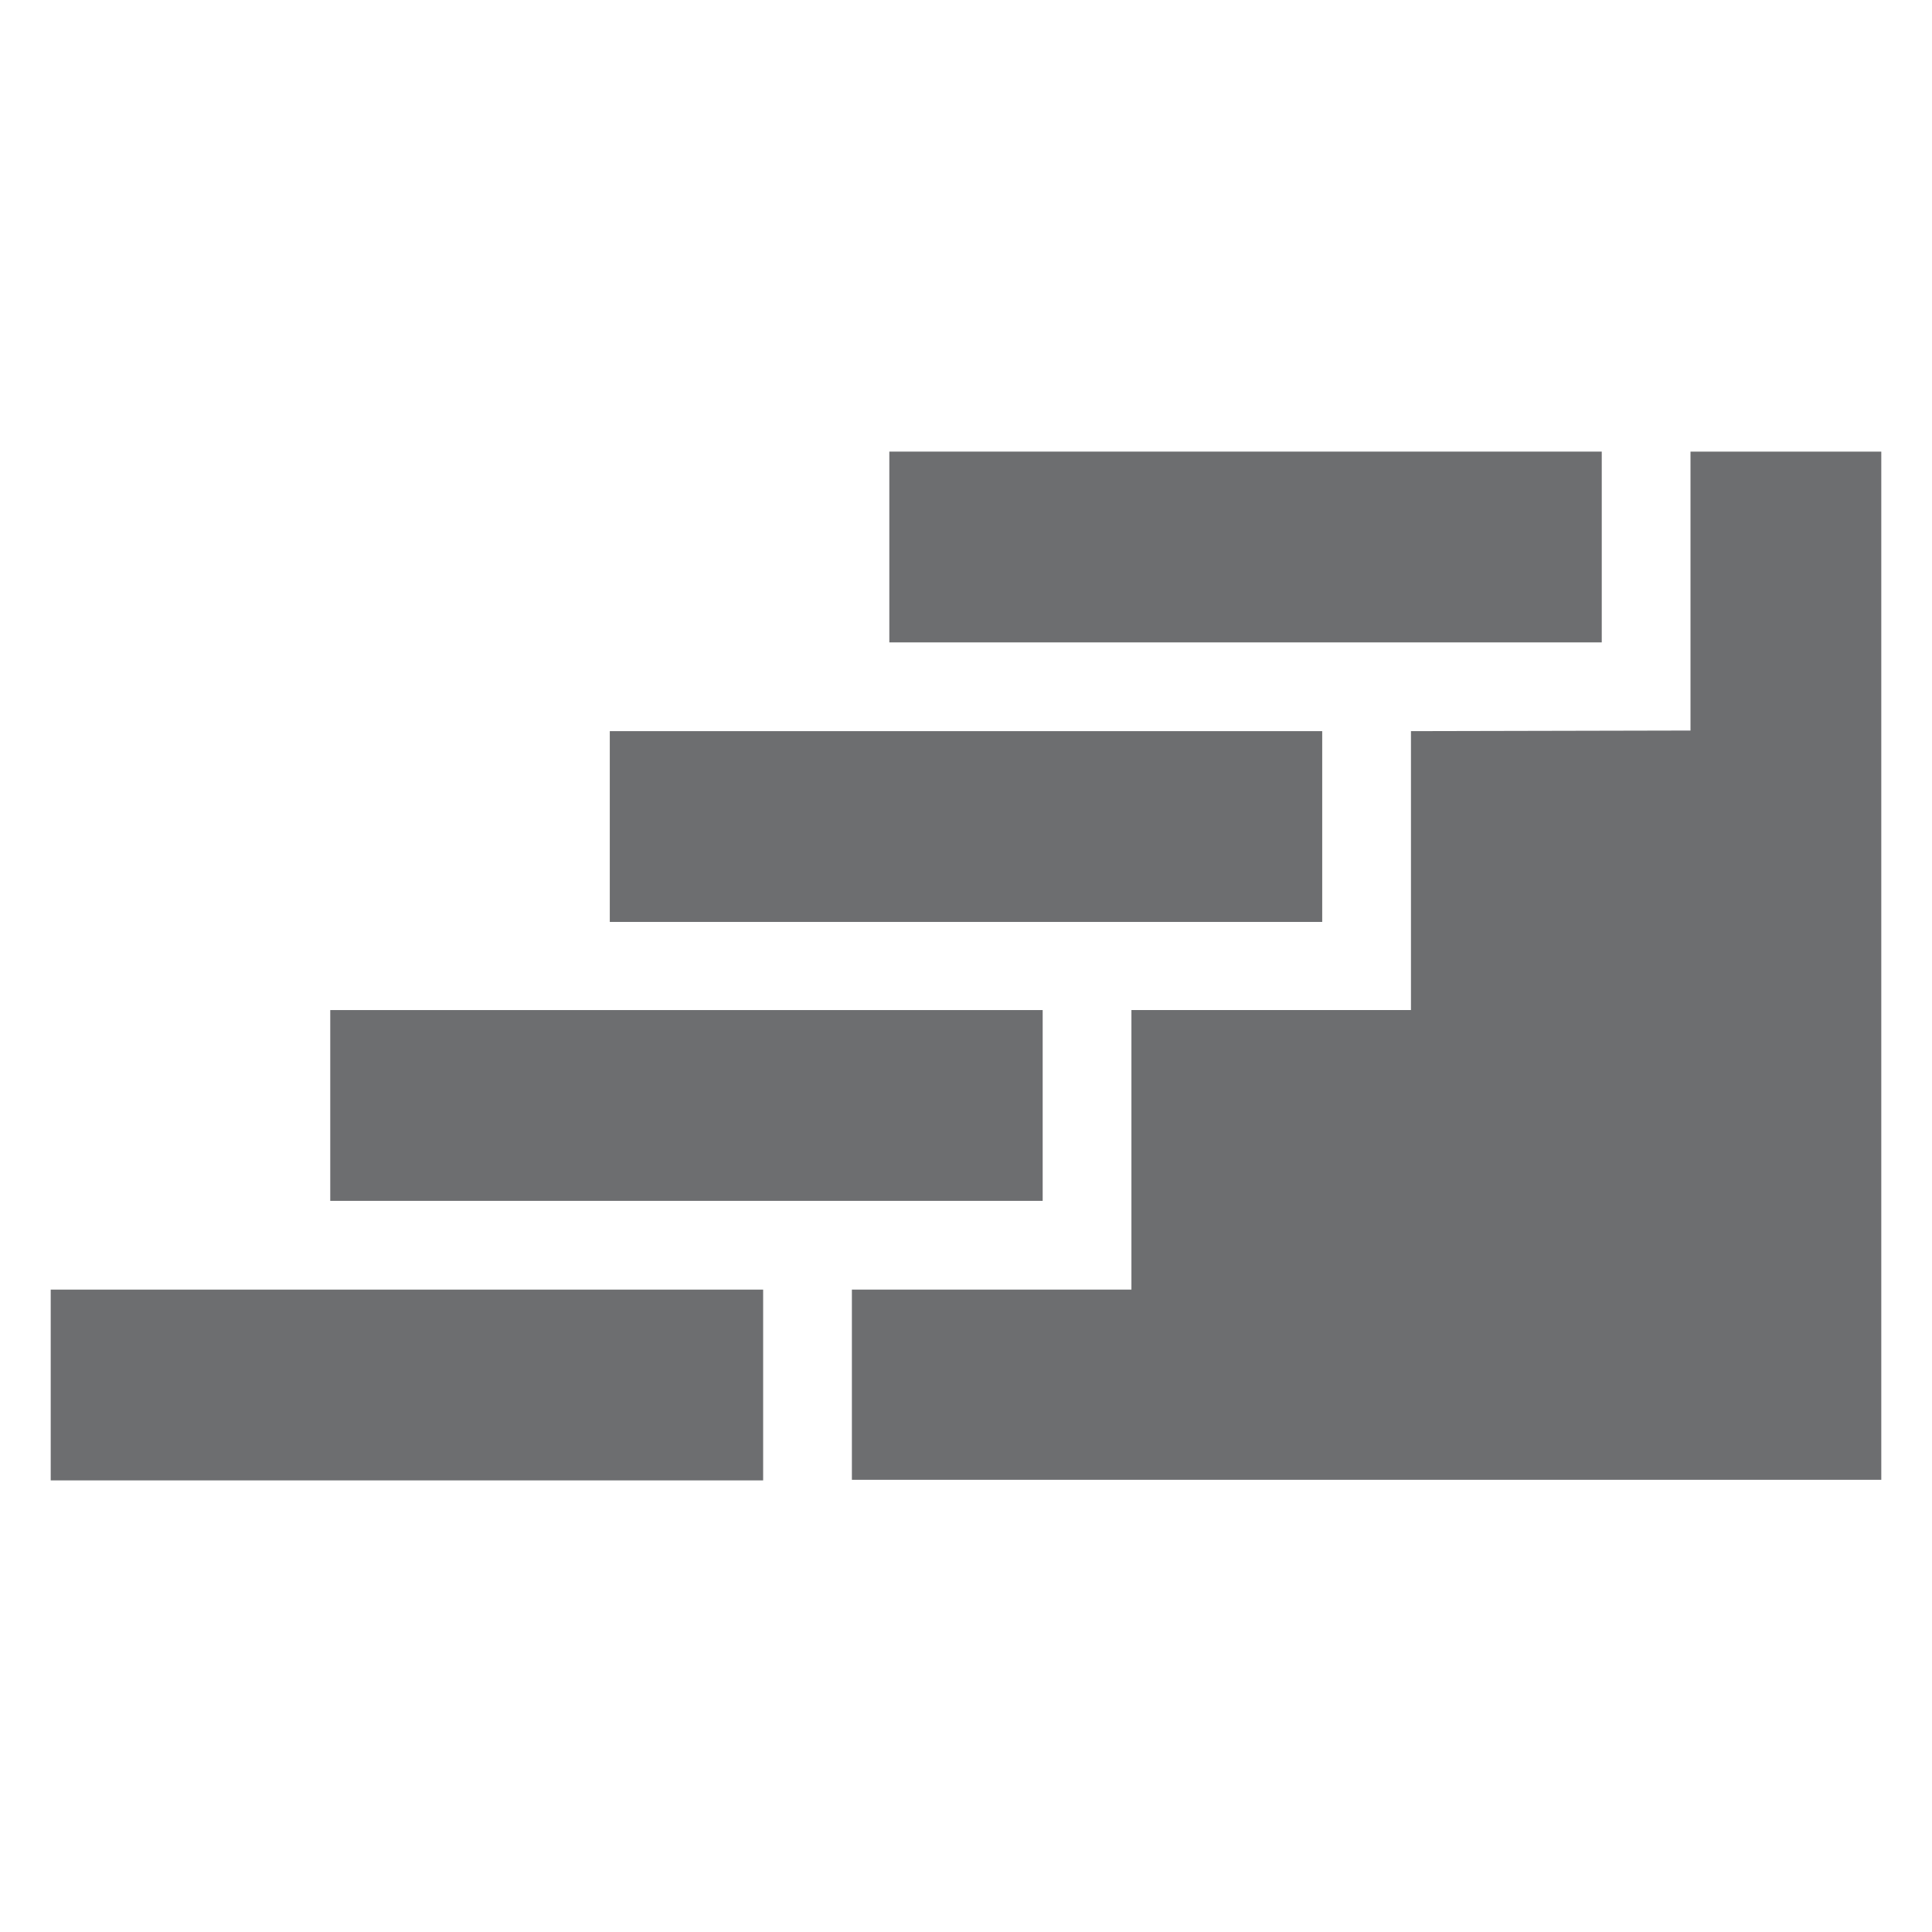
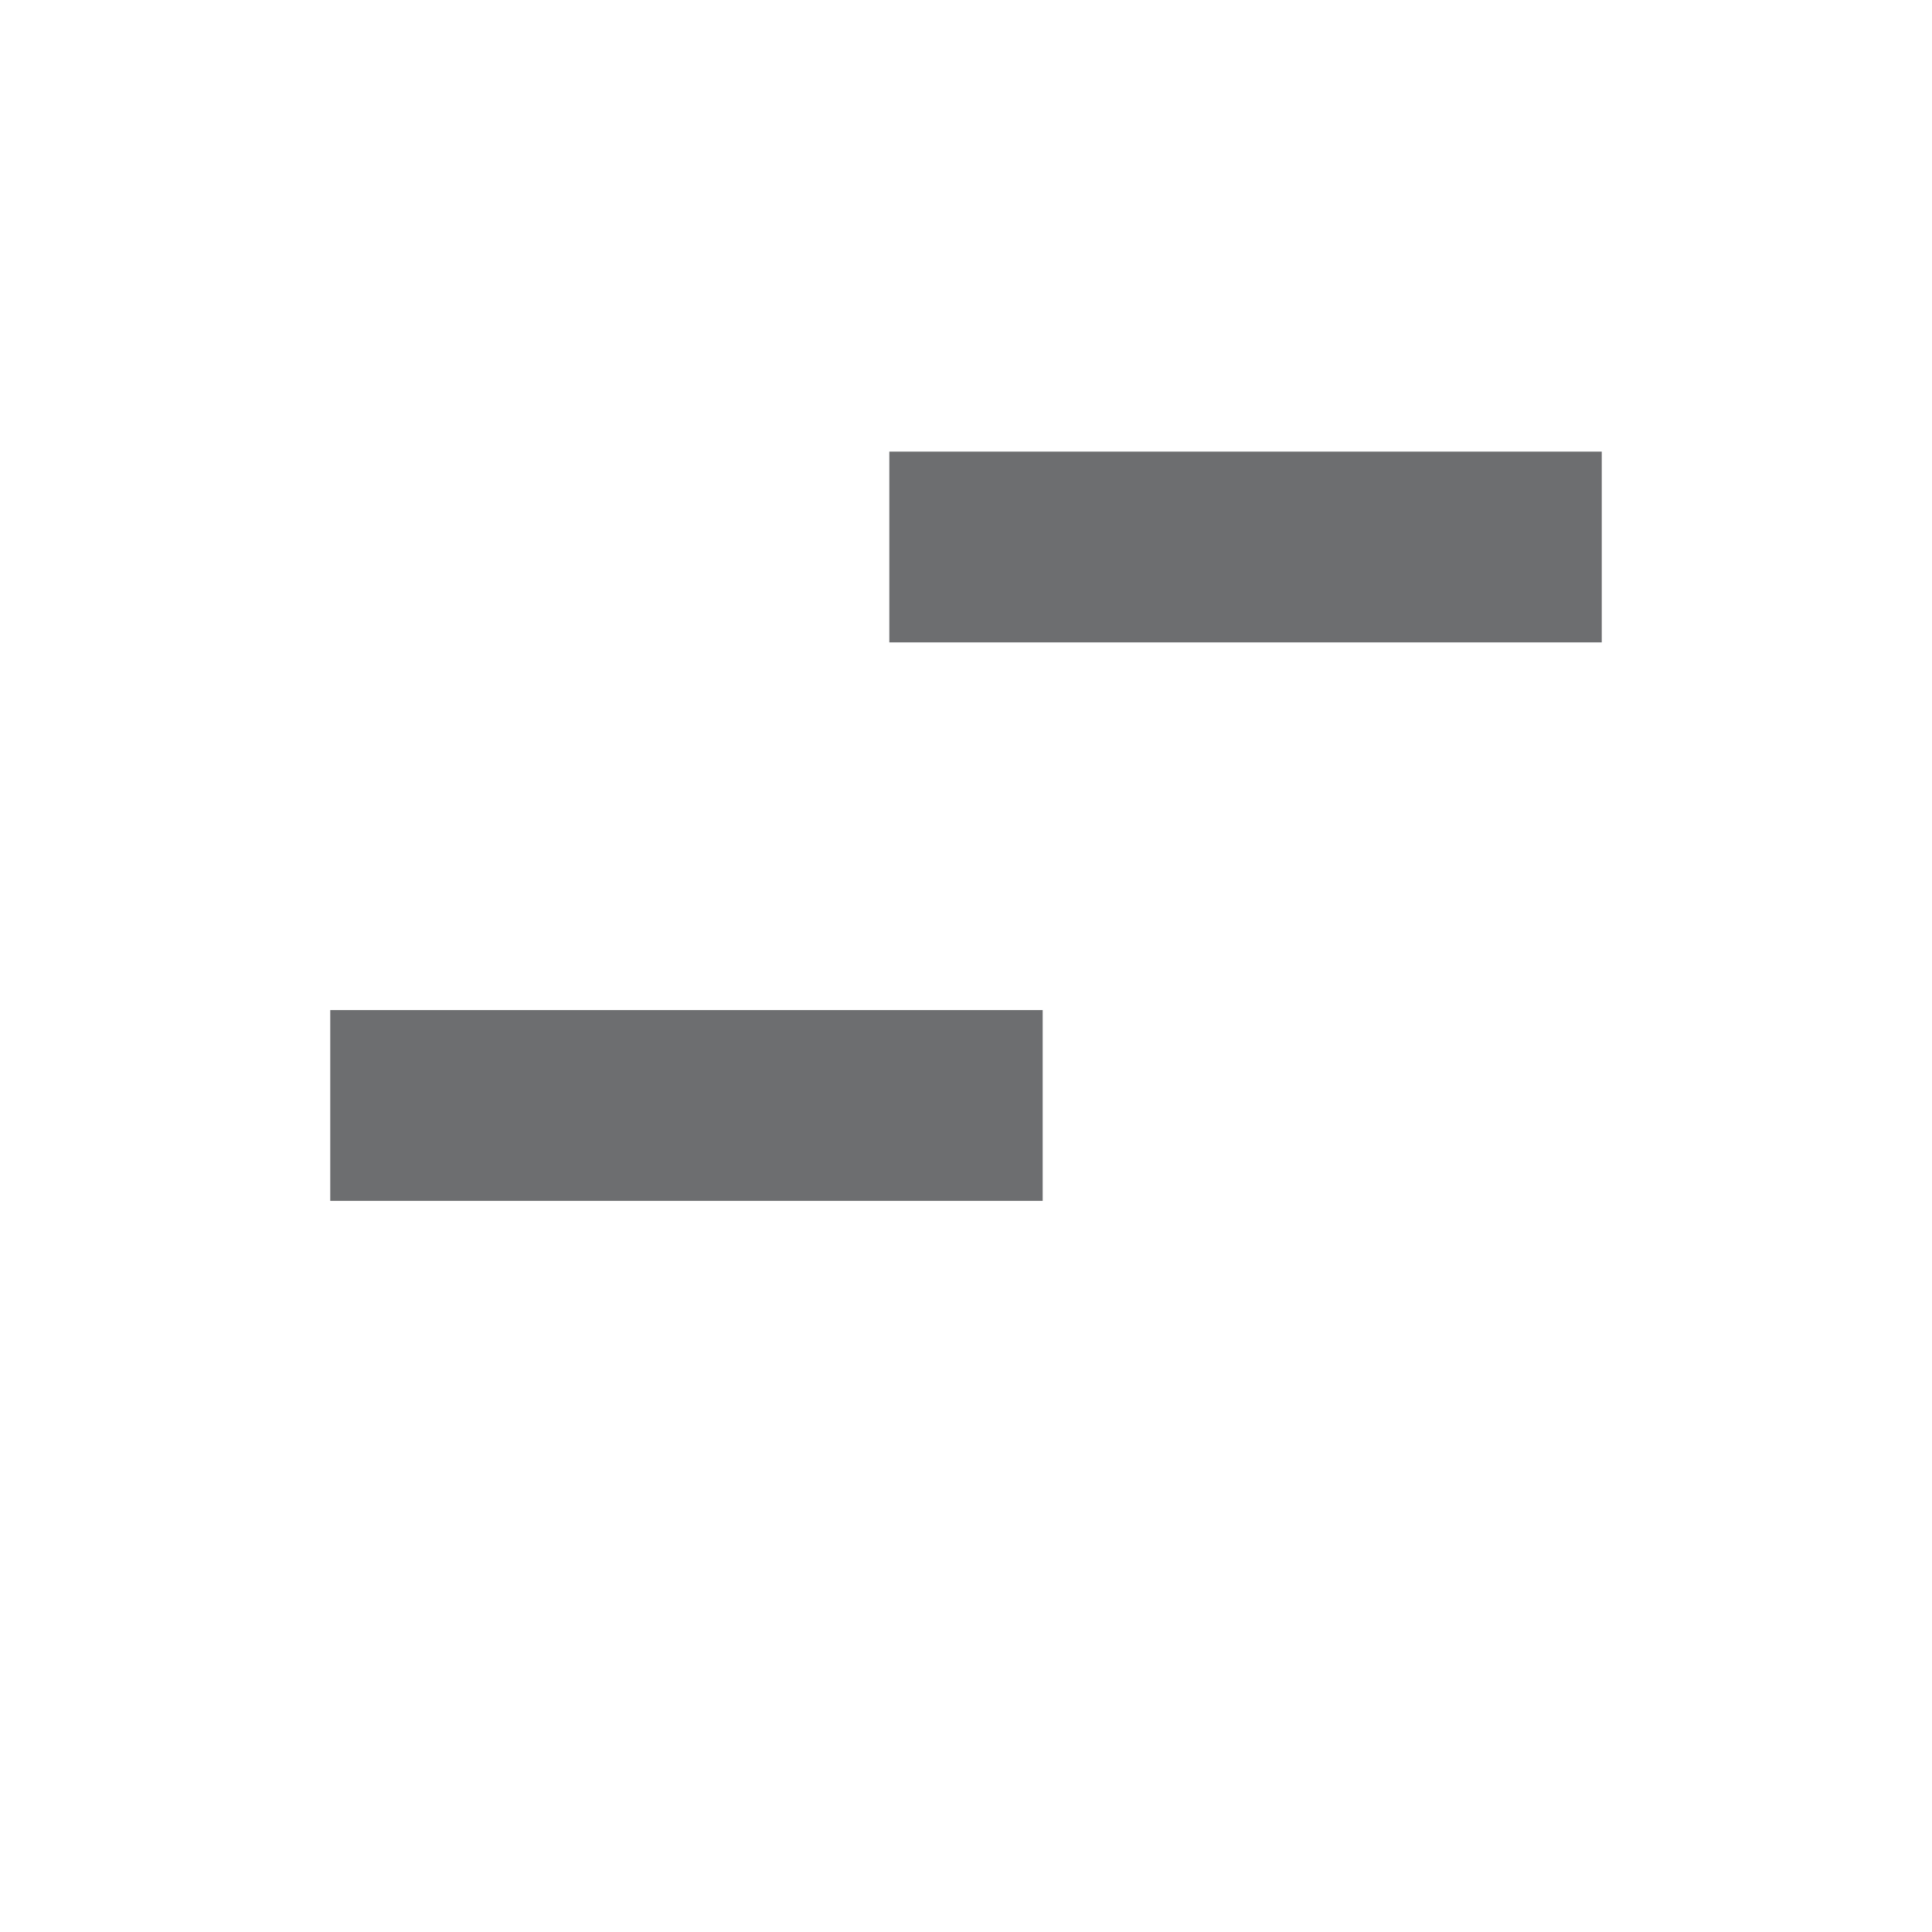
<svg xmlns="http://www.w3.org/2000/svg" id="Layer_1" data-name="Layer 1" viewBox="0 0 32 32">
  <defs>
    <style>.cls-1{fill:#6d6e70;}</style>
  </defs>
  <title>46</title>
  <rect class="cls-1" x="14.73" y="7.48" width="11.8" height="3.16" />
-   <rect class="cls-1" x="10.1" y="12.11" width="11.8" height="3.16" />
  <rect class="cls-1" x="5.47" y="16.73" width="11.8" height="3.16" />
-   <rect class="cls-1" x="0.84" y="21.36" width="11.8" height="3.16" />
-   <polygon class="cls-1" points="23.37 16.73 18.74 16.73 18.74 21.36 14.11 21.36 14.11 24.51 31.16 24.51 31.16 7.48 28 7.48 28 12.1 23.37 12.11 23.37 16.73" />
</svg>